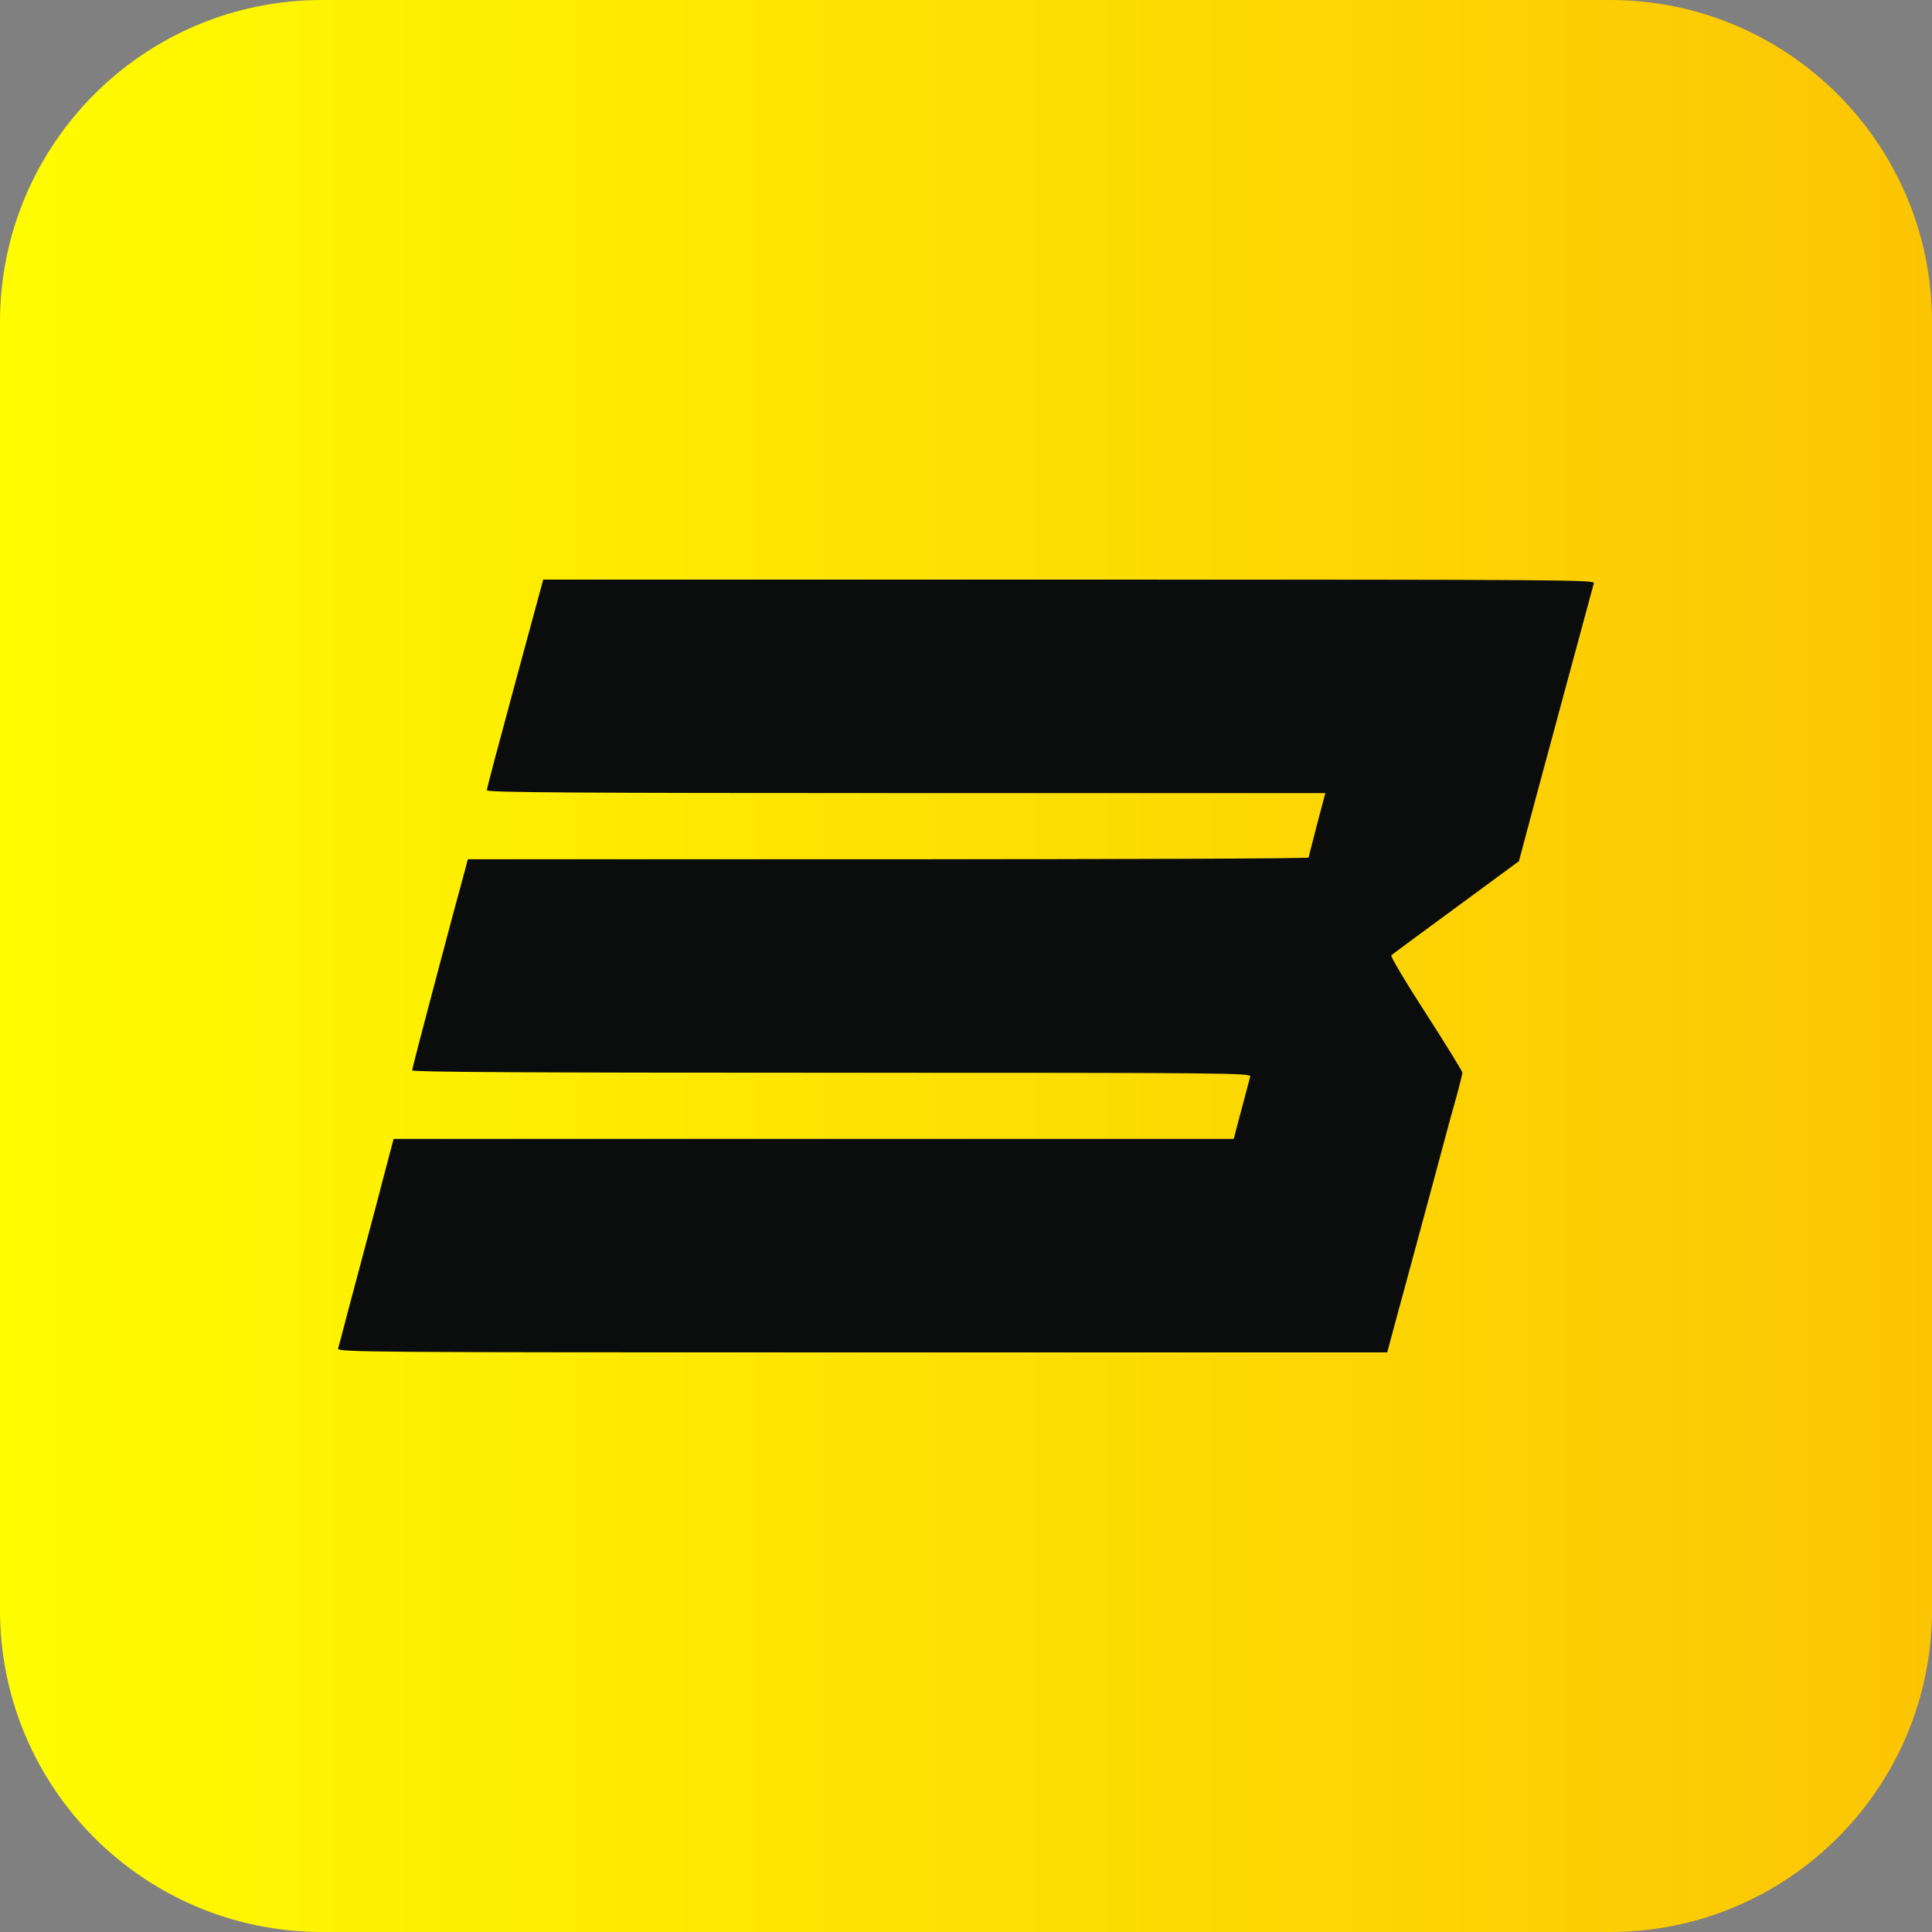
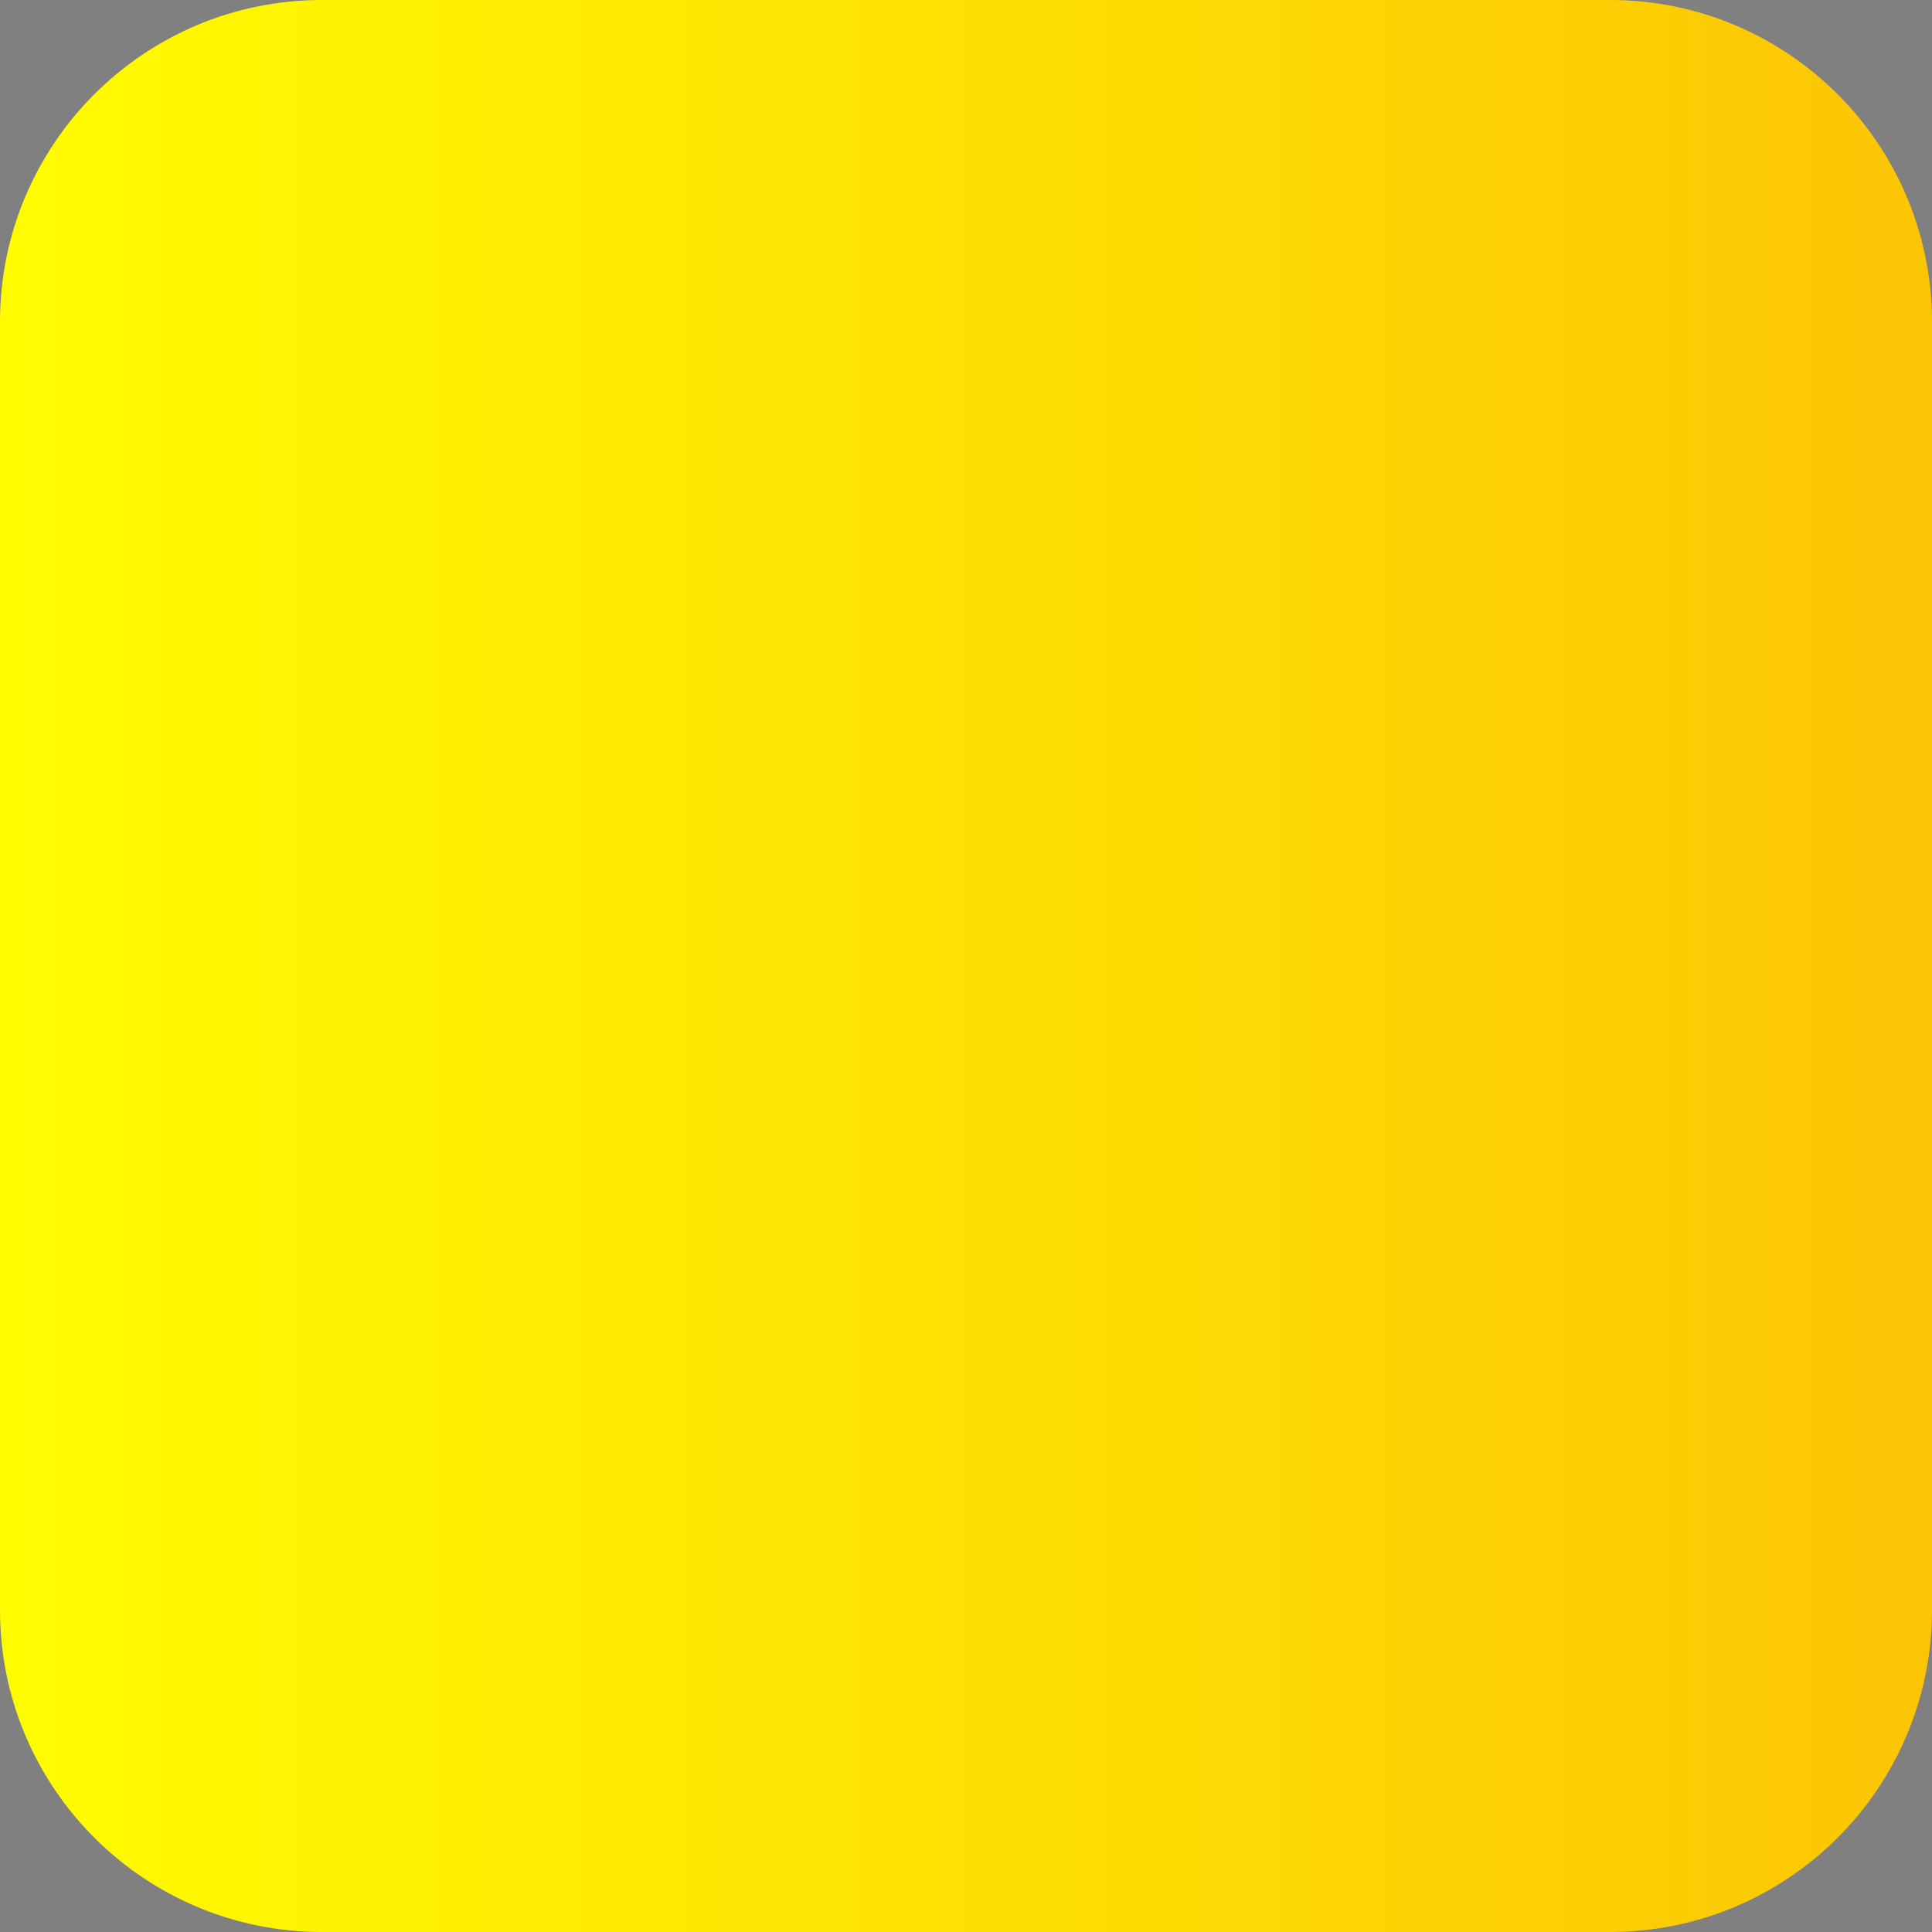
<svg xmlns="http://www.w3.org/2000/svg" width="36" height="36" viewBox="0 0 36 36" fill="none">
  <rect x="0" y="0" width="36" height="36" fill="#808080" stroke="none" />
  <path d="M0 6C0 2.686 2.686 0 6 0H30C33.314 0 36 2.686 36 6V30C36 33.314 33.314 36 30 36H6C2.686 36 0 33.314 0 30V6Z" fill="url(#pwa_boxbet_svg__a)" />
-   <path d="M9.597 12.737C9.307 13.807 9.068 14.702 9.072 14.726C9.072 14.766 10.663 14.778 16.884 14.778H24.696L24.541 15.363C24.457 15.689 24.386 15.963 24.386 15.979C24.386 15.999 20.861 16.011 16.554 16.011H8.718L8.663 16.218C8.5 16.815 8.412 17.141 8.062 18.465C7.851 19.257 7.68 19.921 7.68 19.945C7.68 19.977 9.896 19.989 15.5 19.989C22.926 19.989 23.316 19.993 23.296 20.061C23.28 20.12 23.148 20.621 23.033 21.051L22.989 21.222H15.162H7.334L7.143 21.946C7.04 22.348 6.897 22.889 6.825 23.151C6.754 23.414 6.614 23.951 6.507 24.345C6.404 24.739 6.312 25.093 6.3 25.128C6.284 25.196 6.769 25.2 16.065 25.2H25.849L25.968 24.755C26.116 24.221 26.517 22.73 26.832 21.56C26.955 21.099 27.098 20.57 27.154 20.379C27.205 20.188 27.249 20.013 27.249 19.985C27.249 19.961 26.943 19.464 26.569 18.883C26.195 18.306 25.905 17.817 25.925 17.801C25.941 17.785 26.485 17.383 27.13 16.91L28.303 16.047L28.395 15.701C28.49 15.331 29.668 10.987 29.699 10.868C29.719 10.804 29.234 10.8 19.923 10.8H10.122L9.597 12.737Z" fill="#0A0D0C" />
  <defs>
    <linearGradient id="pwa_boxbet_svg__a" x1="36" y1="18" x2="0" y2="18" gradientUnits="userSpaceOnUse">
      <stop stop-color="#FCC504" />
      <stop offset="1" stop-color="#FFFC00" />
    </linearGradient>
  </defs>
</svg>